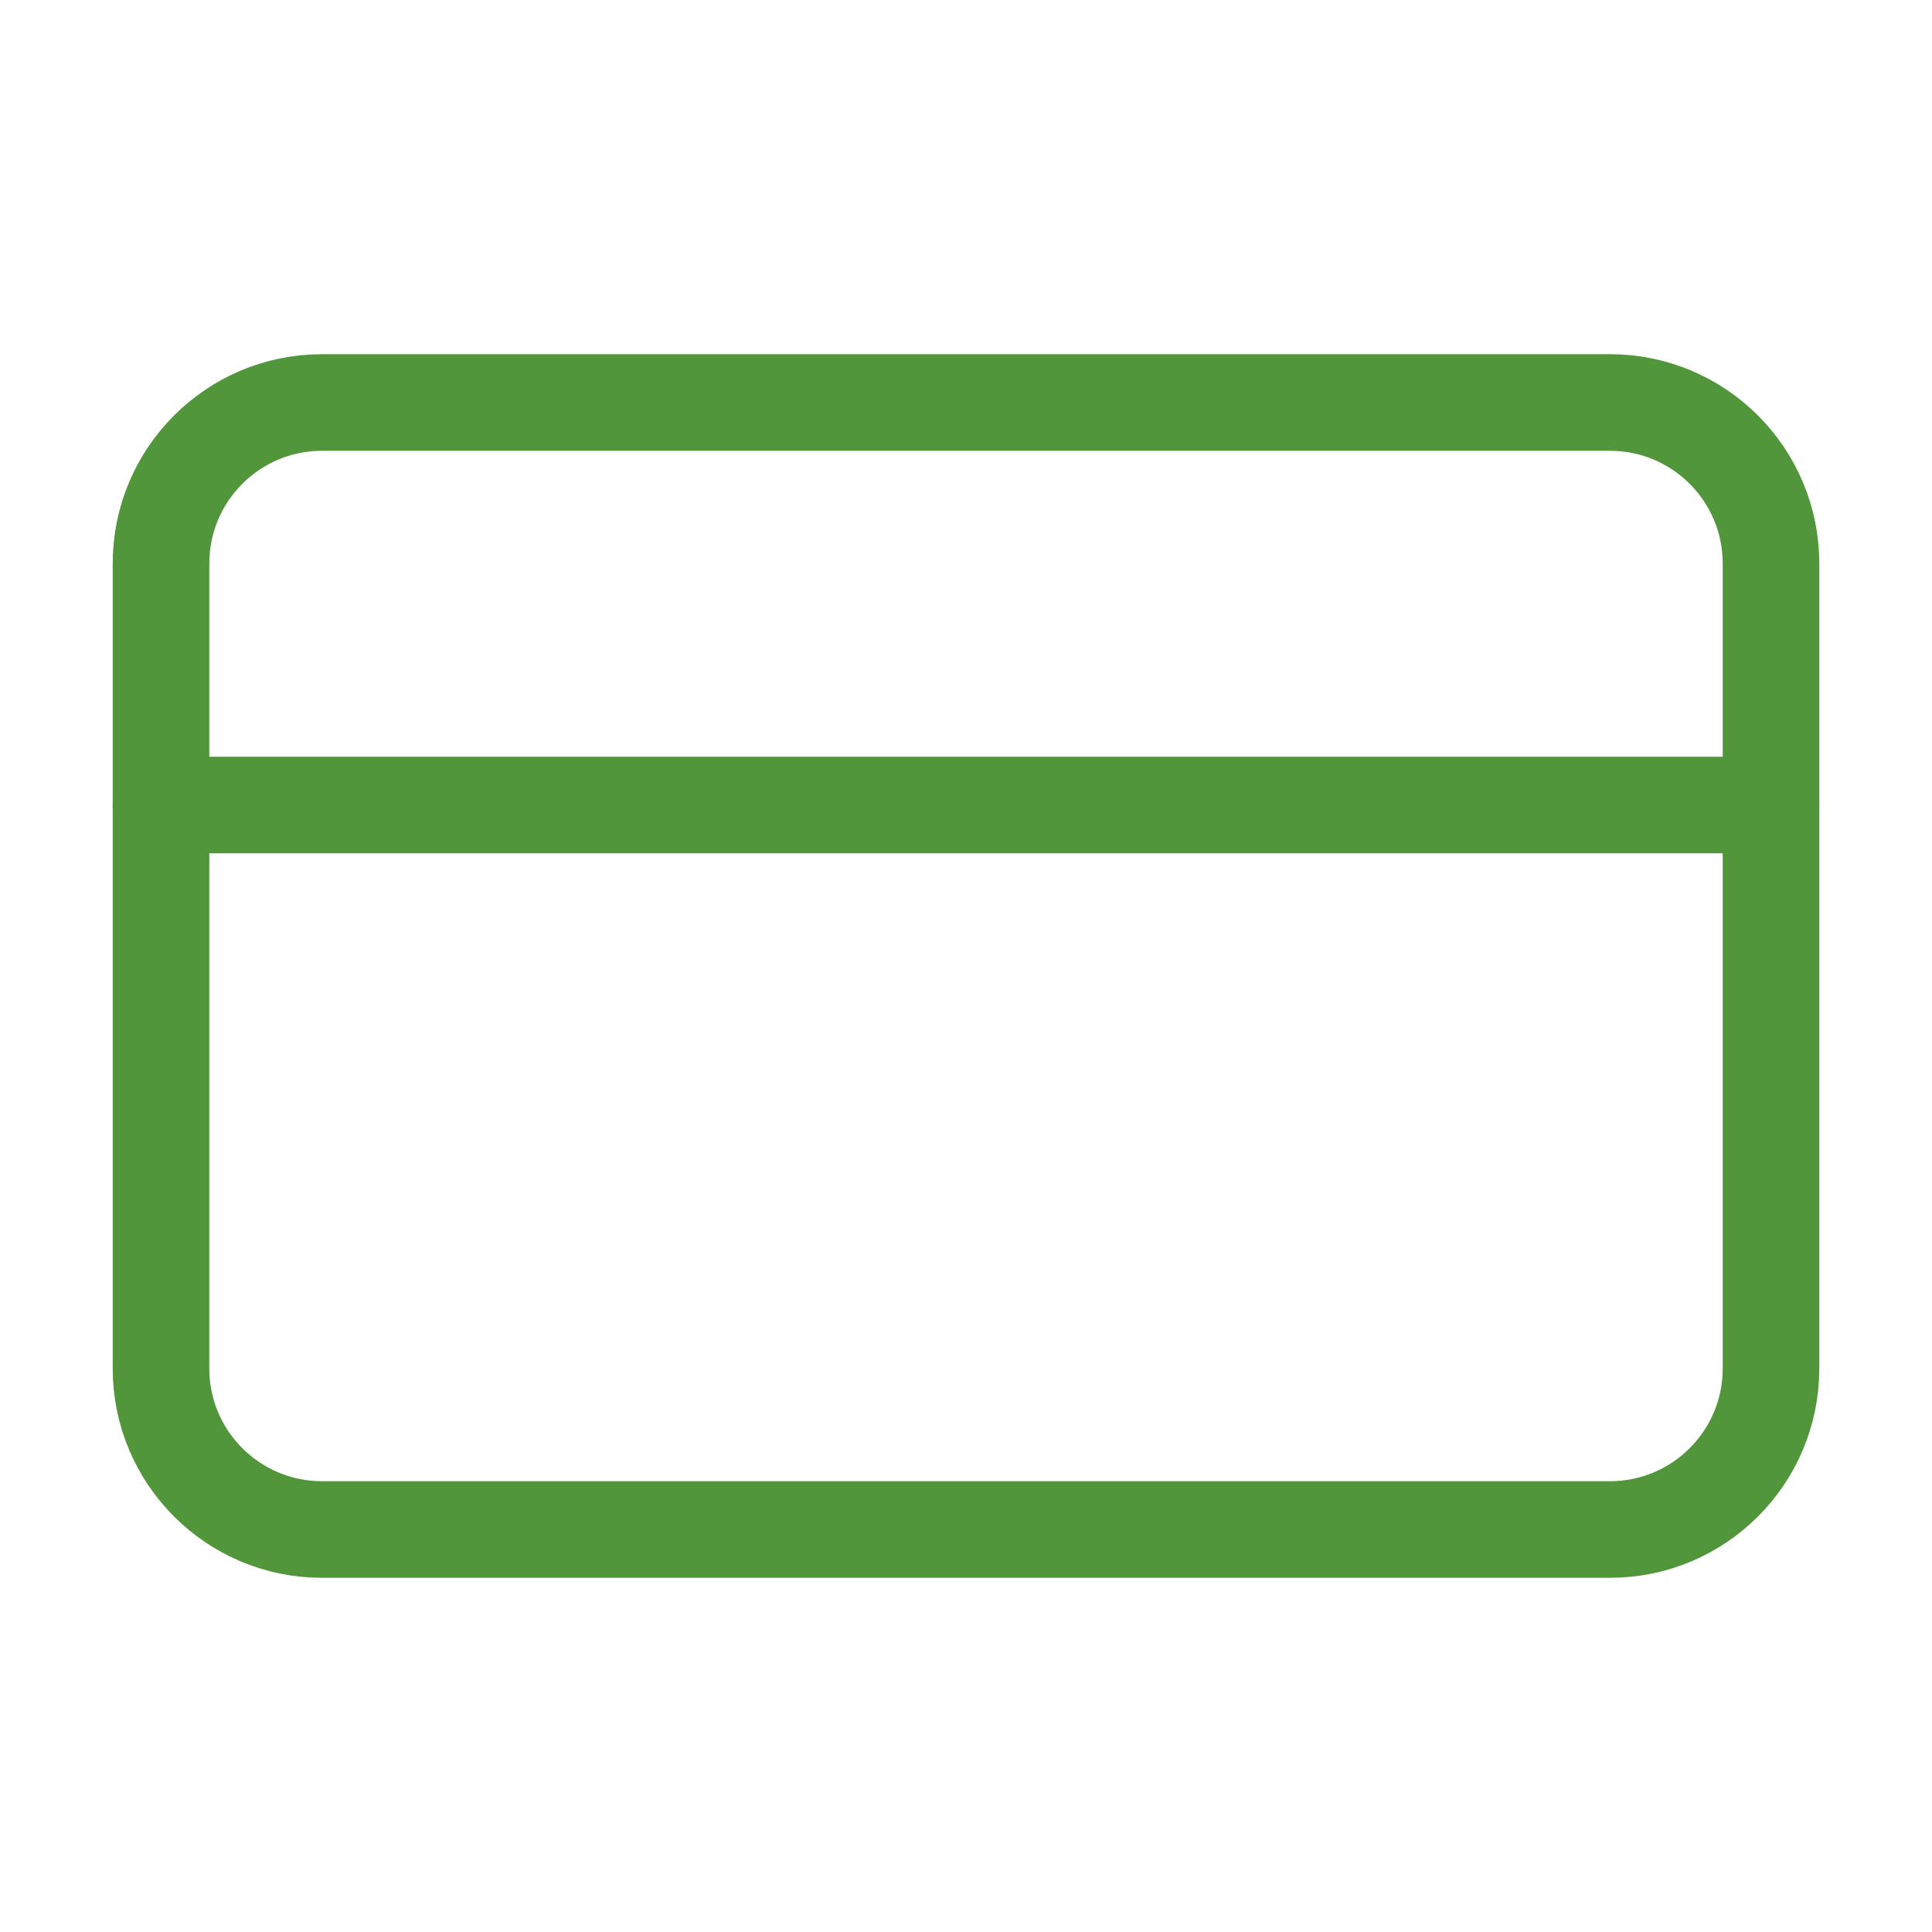
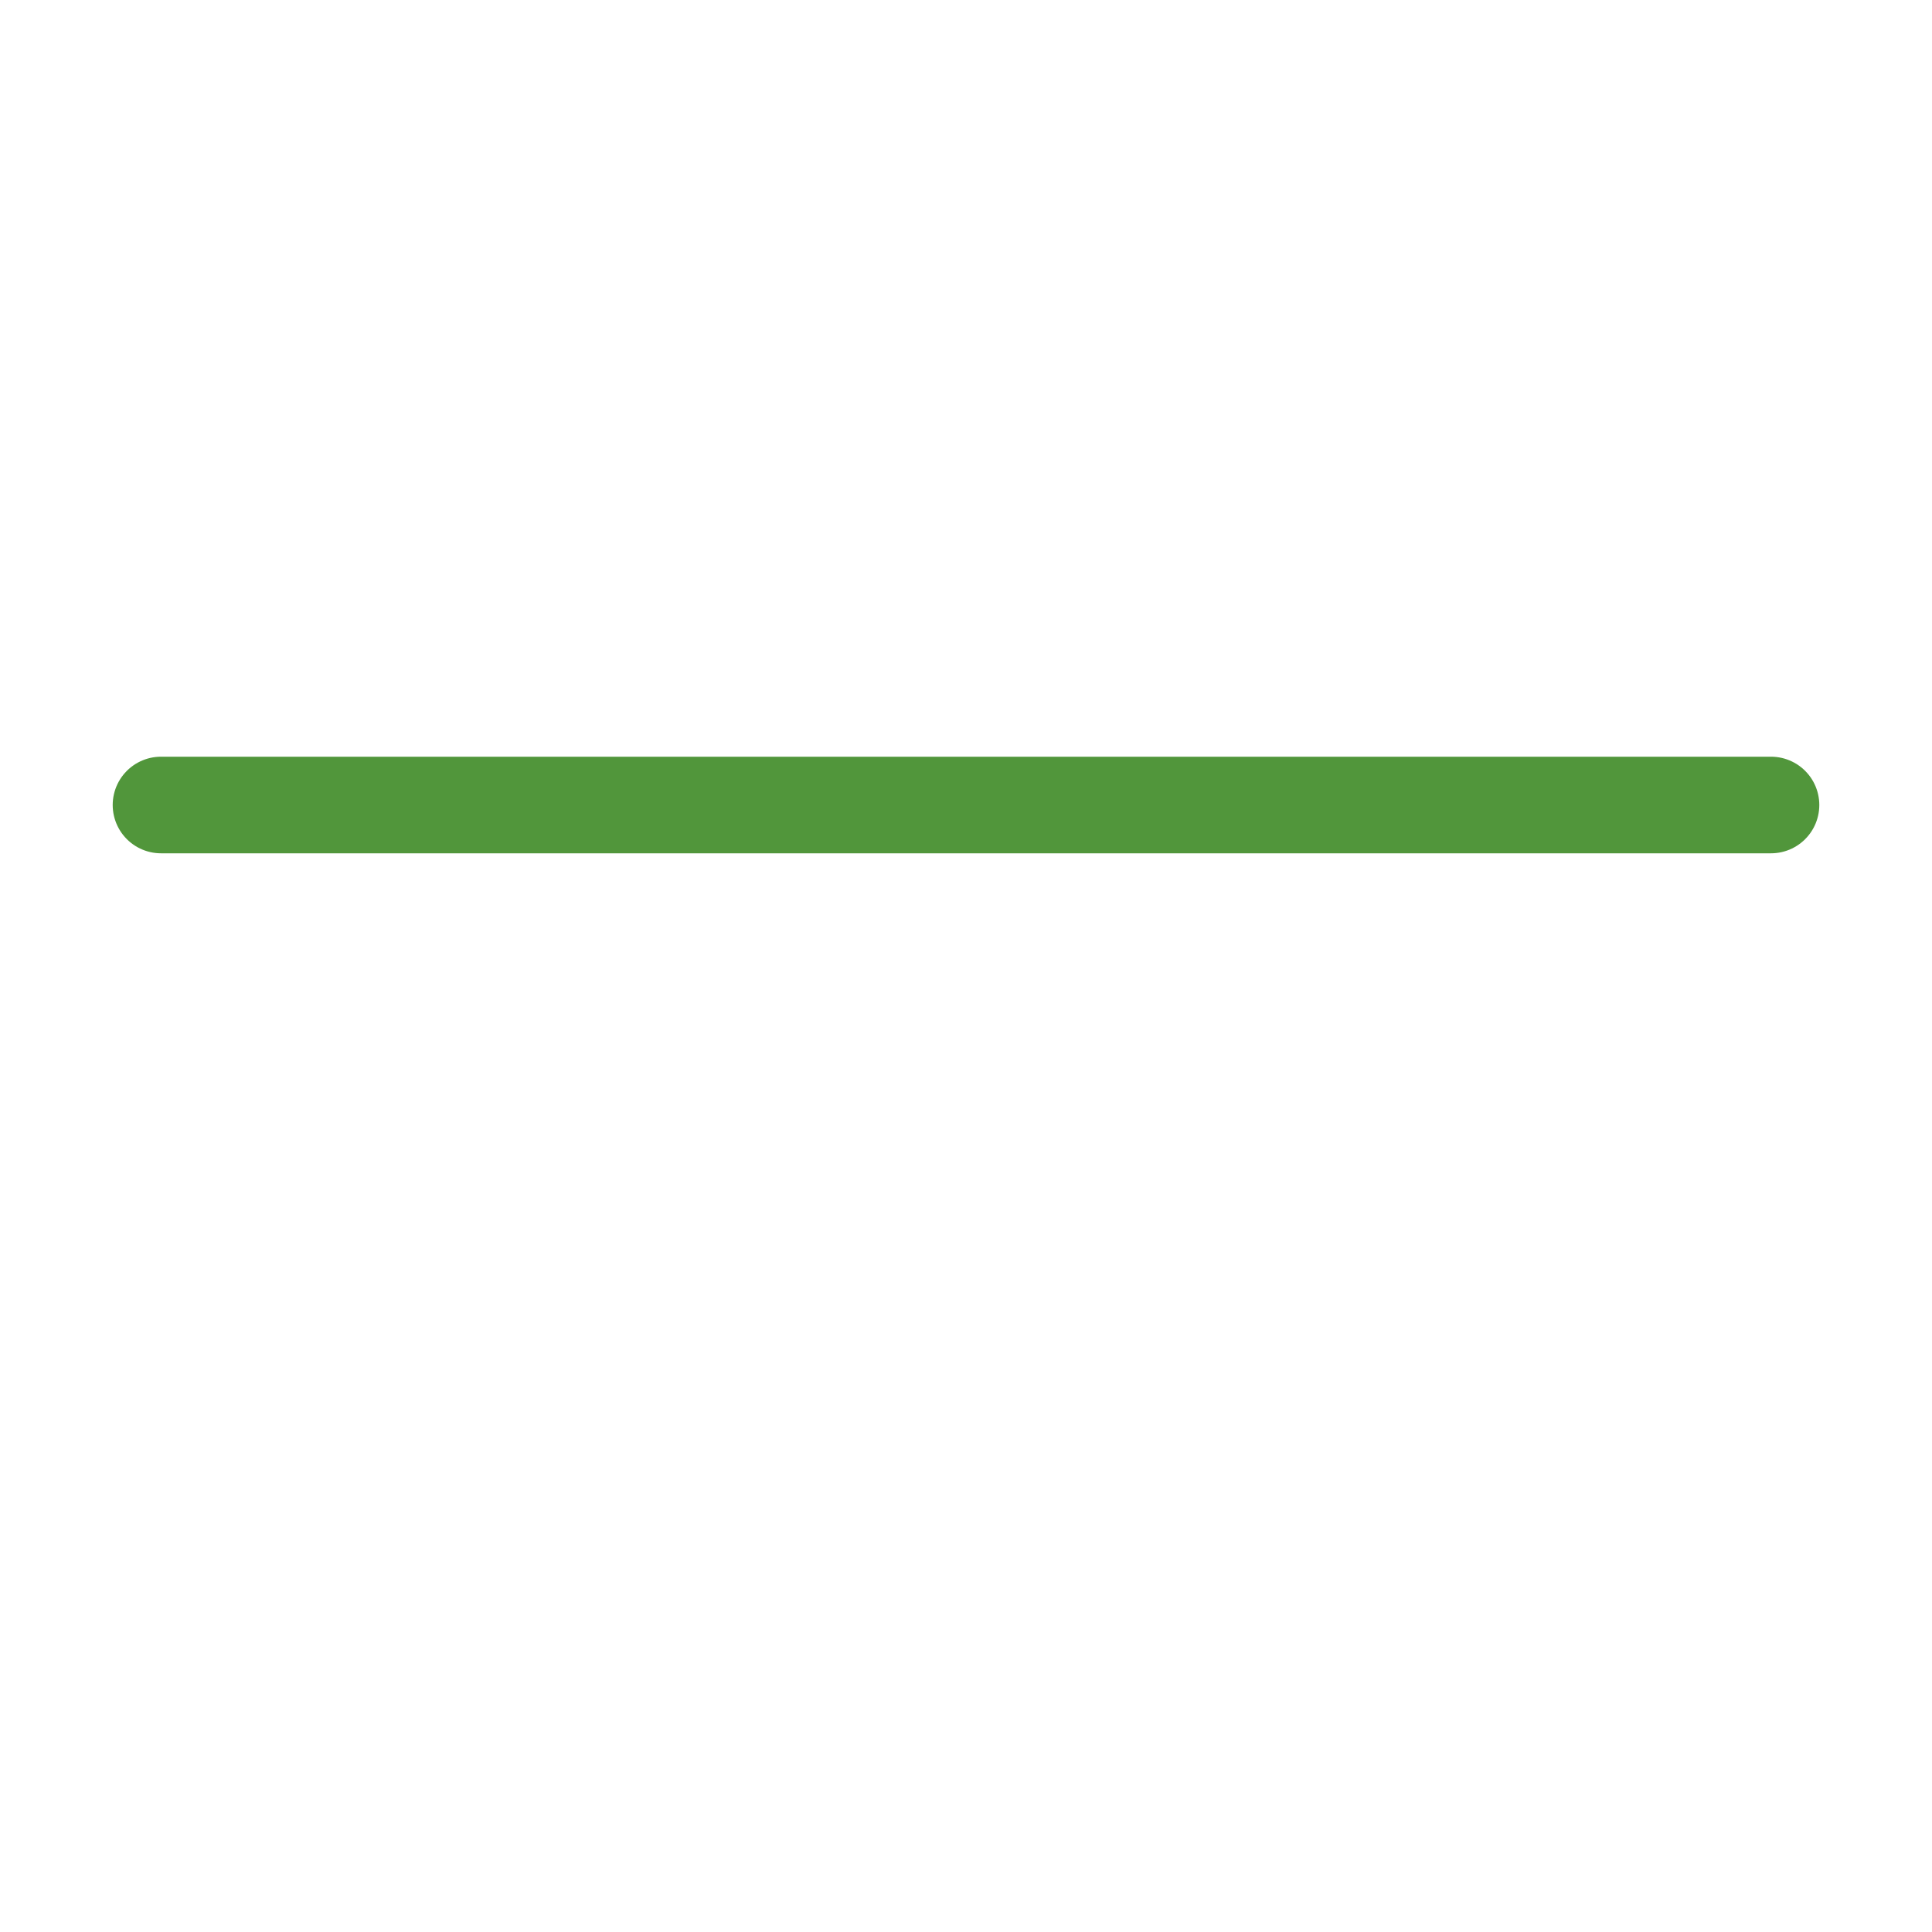
<svg xmlns="http://www.w3.org/2000/svg" width="60" height="60" viewBox="0 0 60 60" fill="none">
-   <path d="M50 12.5H10C7.239 12.5 5 14.739 5 17.5V42.5C5 45.261 7.239 47.5 10 47.5H50C52.761 47.5 55 45.261 55 42.5V17.5C55 14.739 52.761 12.5 50 12.5Z" stroke="#51963B" stroke-width="3" stroke-linecap="round" stroke-linejoin="round" />
  <path d="M5 25H55" stroke="#51963B" stroke-width="3" stroke-linecap="round" stroke-linejoin="round" />
</svg>